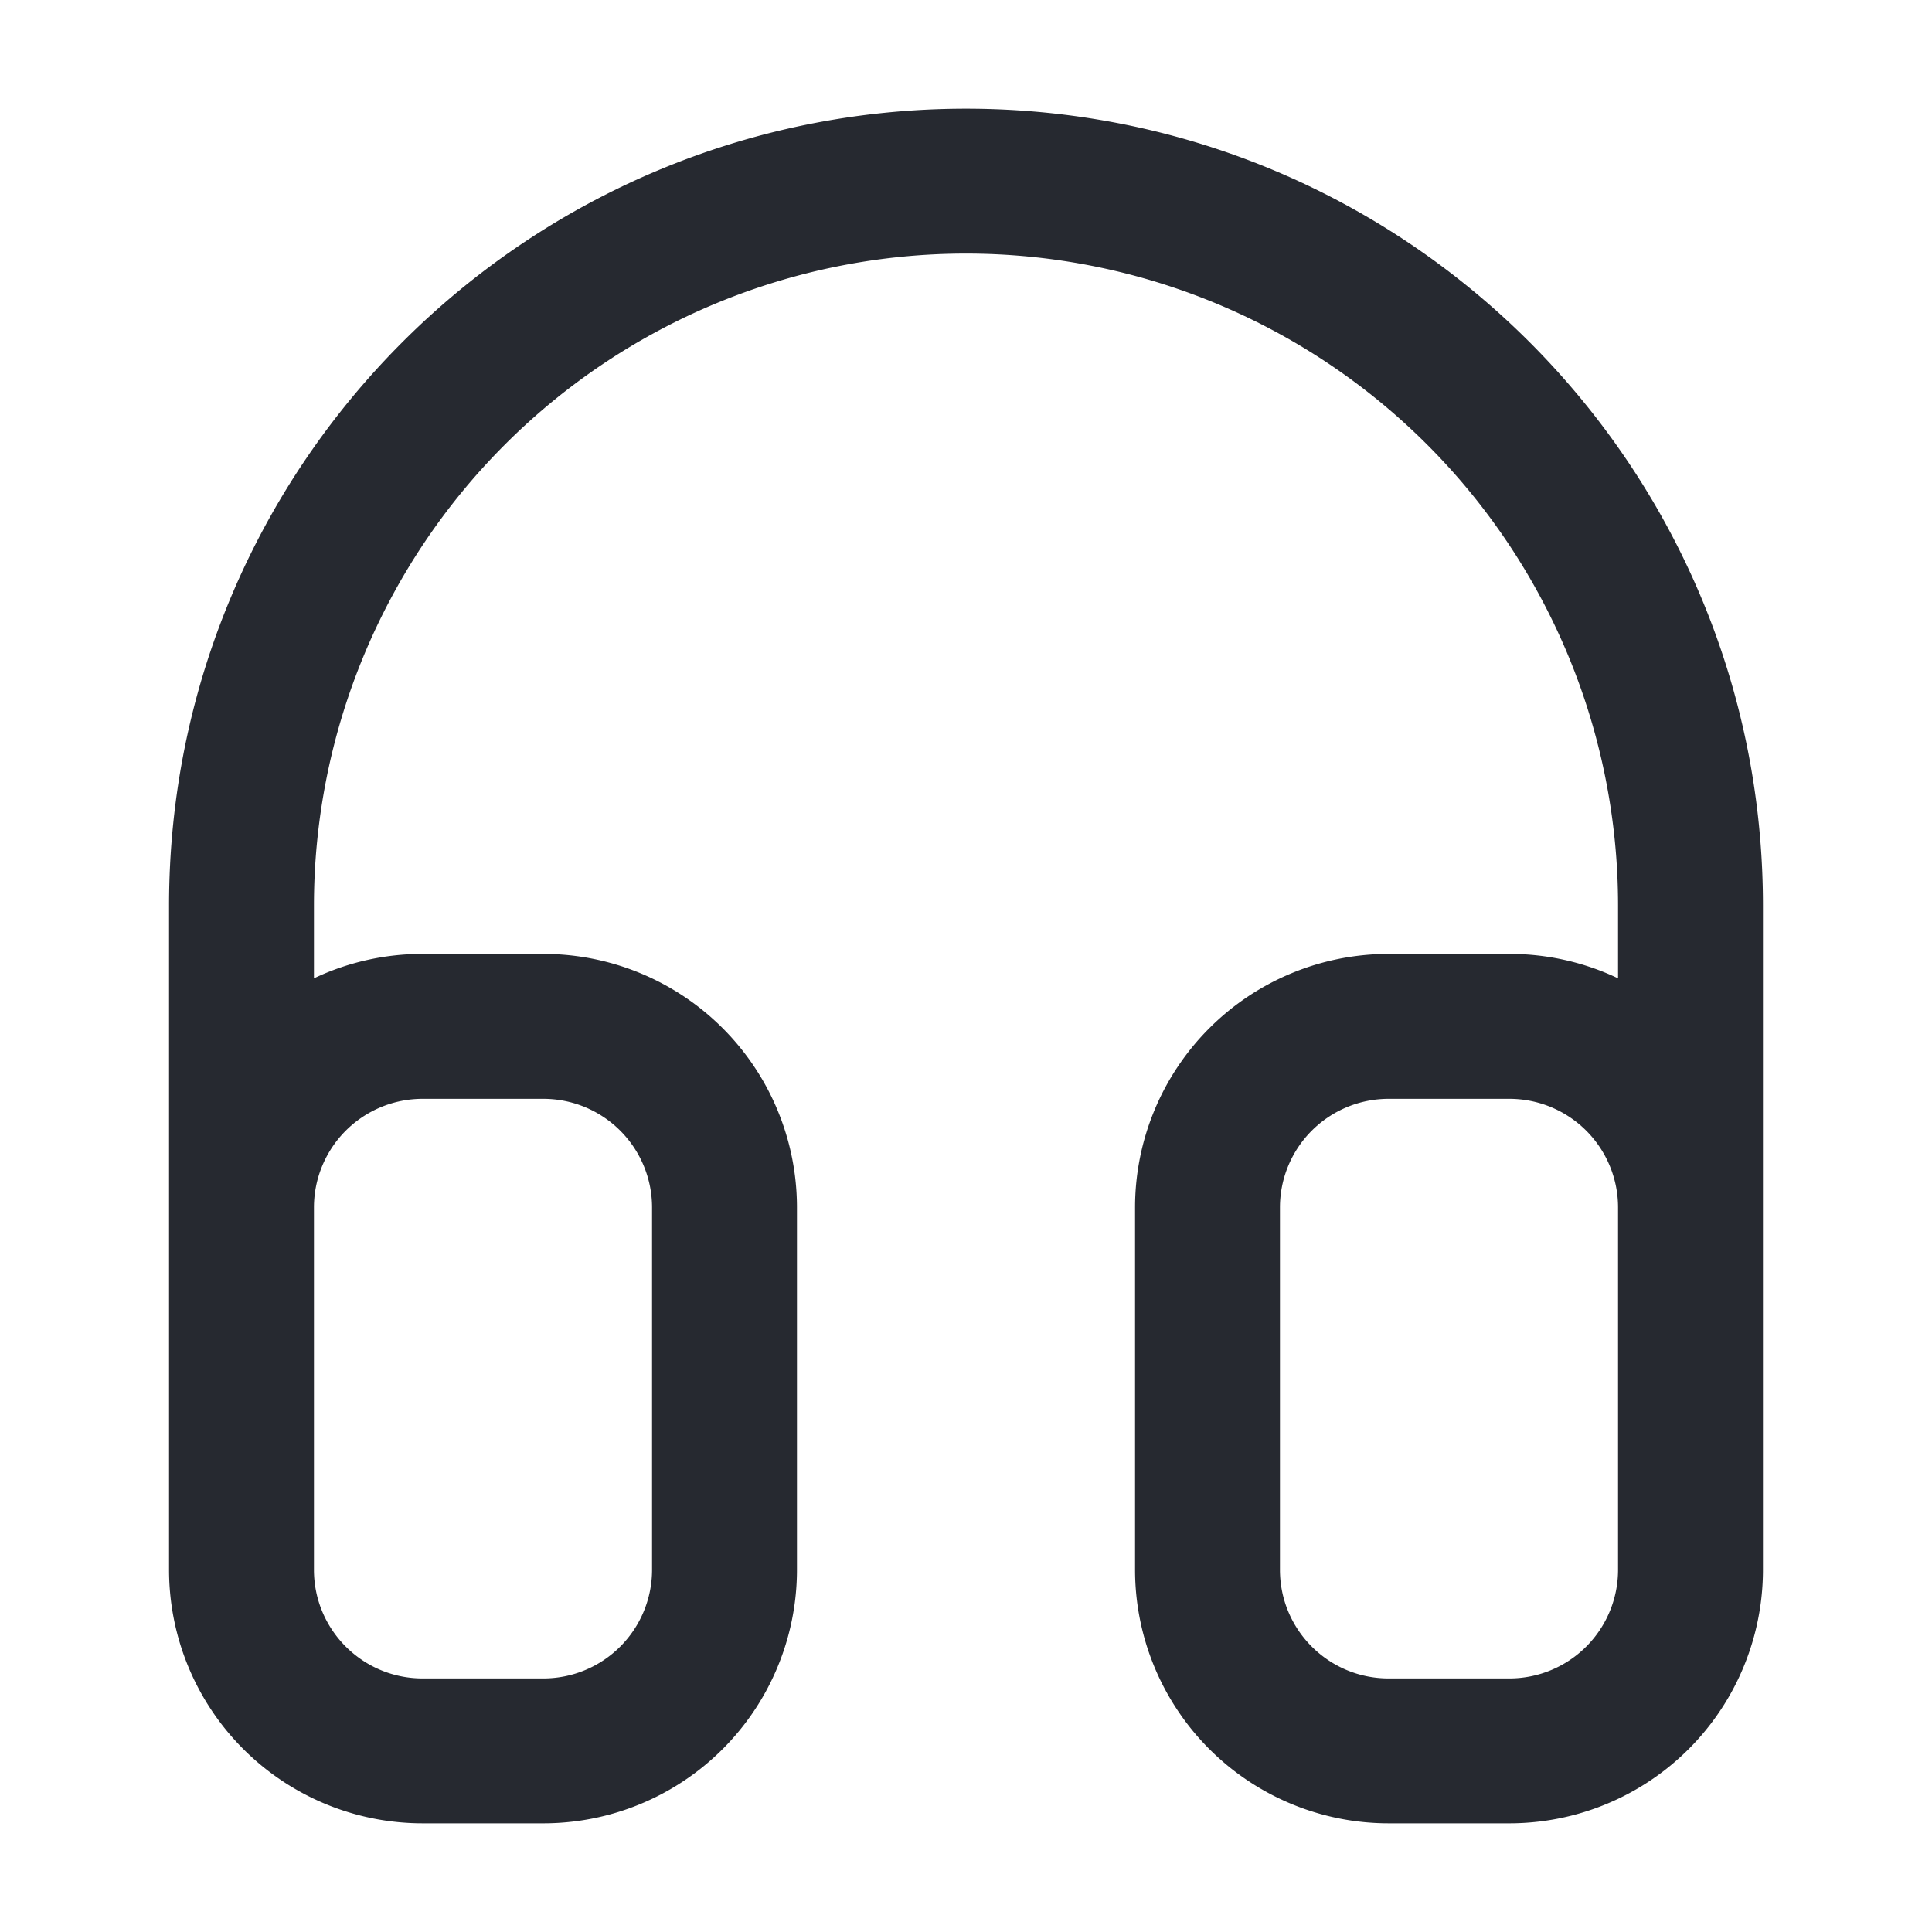
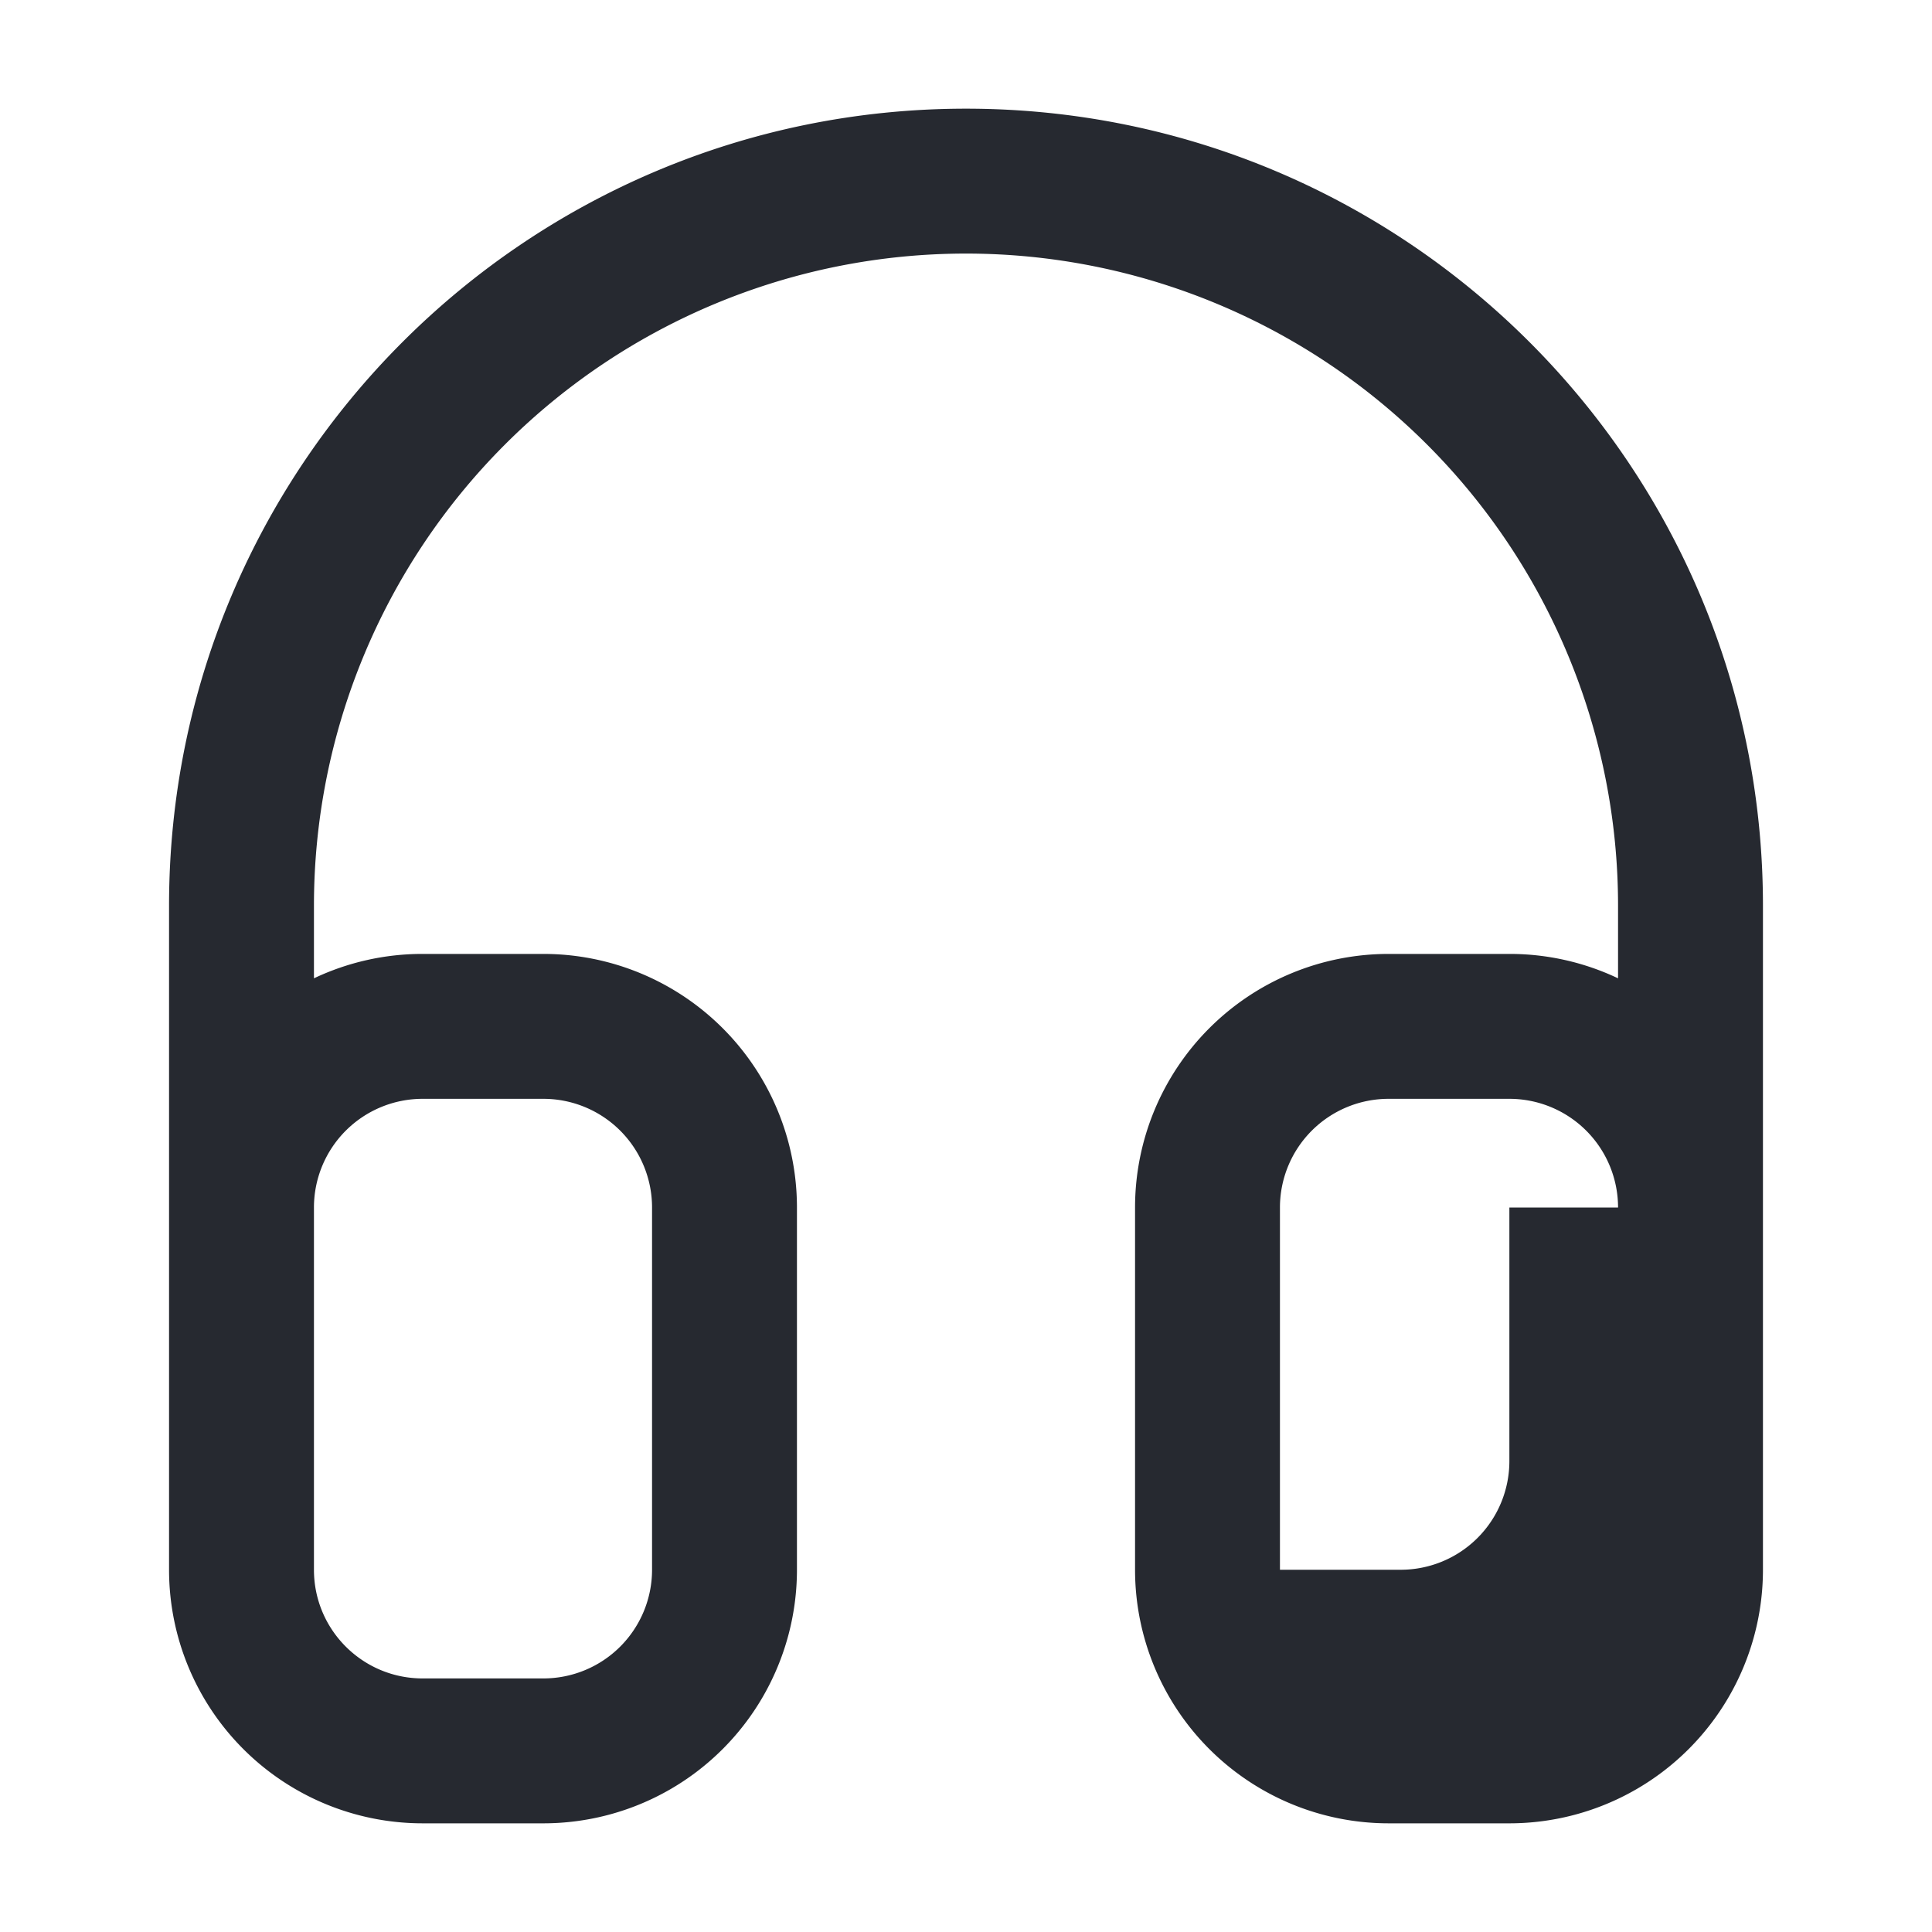
<svg xmlns="http://www.w3.org/2000/svg" width="24" height="24" fill="none">
-   <path fill="#262930" fill-rule="evenodd" d="M3.9 11.25a8.1 8.1 0 0 1 16.2 0v.903a3.139 3.139 0 0 0-1.35-.303h-1.5A3.15 3.15 0 0 0 14.1 15v4.5a3.15 3.15 0 0 0 3.15 3.15h1.5a3.15 3.15 0 0 0 3.15-3.15v-8.25c0-5.468-4.433-9.9-9.9-9.9-5.468 0-9.9 4.432-9.9 9.9v8.25a3.15 3.15 0 0 0 3.15 3.15h1.5A3.15 3.15 0 0 0 9.9 19.5V15a3.15 3.15 0 0 0-3.15-3.15h-1.5a3.14 3.14 0 0 0-1.35.303v-.903Zm0 3.75v4.5c0 .746.604 1.35 1.35 1.35h1.5A1.35 1.35 0 0 0 8.1 19.5V15a1.35 1.35 0 0 0-1.35-1.35h-1.5A1.35 1.35 0 0 0 3.9 15Zm16.2 0a1.35 1.35 0 0 0-1.35-1.35h-1.5A1.35 1.35 0 0 0 15.9 15v4.5c0 .746.604 1.35 1.35 1.35h1.5a1.35 1.35 0 0 0 1.35-1.35V15Z" clip-rule="evenodd" />
+   <path fill="#262930" fill-rule="evenodd" d="M3.9 11.25a8.1 8.1 0 0 1 16.2 0v.903a3.139 3.139 0 0 0-1.35-.303h-1.5A3.15 3.15 0 0 0 14.1 15v4.5a3.15 3.15 0 0 0 3.15 3.15h1.5a3.15 3.15 0 0 0 3.15-3.15v-8.25c0-5.468-4.433-9.9-9.9-9.9-5.468 0-9.9 4.432-9.9 9.9v8.25a3.15 3.15 0 0 0 3.15 3.15h1.5A3.15 3.15 0 0 0 9.9 19.5V15a3.15 3.15 0 0 0-3.15-3.15h-1.5a3.14 3.14 0 0 0-1.35.303v-.903Zm0 3.75v4.5c0 .746.604 1.35 1.35 1.35h1.5A1.35 1.35 0 0 0 8.1 19.5V15a1.35 1.35 0 0 0-1.35-1.35h-1.5A1.35 1.35 0 0 0 3.9 15Zm16.2 0a1.35 1.35 0 0 0-1.35-1.35h-1.5A1.35 1.35 0 0 0 15.9 15v4.5h1.5a1.35 1.35 0 0 0 1.35-1.35V15Z" clip-rule="evenodd" />
</svg>